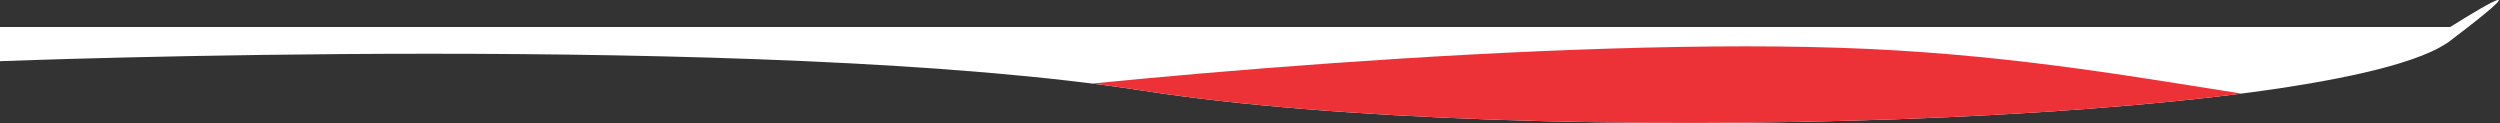
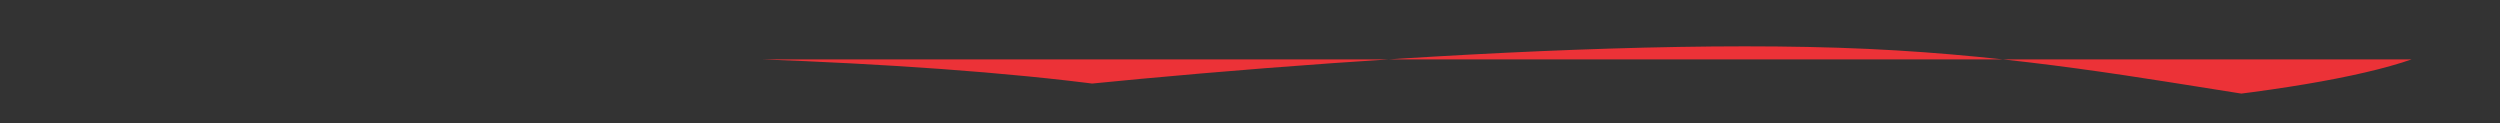
<svg xmlns="http://www.w3.org/2000/svg" xmlns:xlink="http://www.w3.org/1999/xlink" version="1.1" id="Capa_1" x="0px" y="0px" viewBox="0 0 1667 82" style="enable-background:new 0 0 1667 82;" xml:space="preserve">
  <rect x="0" y="0" width="1667" height="82" fill="#333333" stroke="none" />
  <style type="text/css">
	.st0{fill:#FFFFFF;}
	.st1{clip-path:url(#SVGID_2_);}
	.st2{fill:#EC3237;}
</style>
  <g>
    <g>
-       <path class="st0" d="M0,40.8c0,0,509.1-19.8,762.4,19.7c253.2,39.5,798.4,22.2,871.4-33.3c73-55.4,0-9.2,0-9.2H0V40.8z" />
-     </g>
+       </g>
    <g>
      <defs>
        <path id="SVGID_1_" d="M0,40.8c0,0,509.1-19.8,762.4,19.7c253.2,39.5,798.4,22.2,871.4-33.3c73-55.4,0-9.2,0-9.2H0V40.8z" />
      </defs>
      <clipPath id="SVGID_2_">
        <use xlink:href="#SVGID_1_" style="overflow:visible;" />
      </clipPath>
      <g class="st1">
-         <path class="st2" d="M139,131c0,0,377.9-48.2,473.6-62c95.6-13.7,428.4-45.8,632.7-36.4c204.3,9.4,332.2,60.7,436.7,36.4     c104.4-24.3,124.5-29.4,124.5-29.4V147H139V131z" />
+         <path class="st2" d="M139,131c0,0,377.9-48.2,473.6-62c95.6-13.7,428.4-45.8,632.7-36.4c204.3,9.4,332.2,60.7,436.7,36.4     c104.4-24.3,124.5-29.4,124.5-29.4H139V131z" />
      </g>
    </g>
  </g>
</svg>